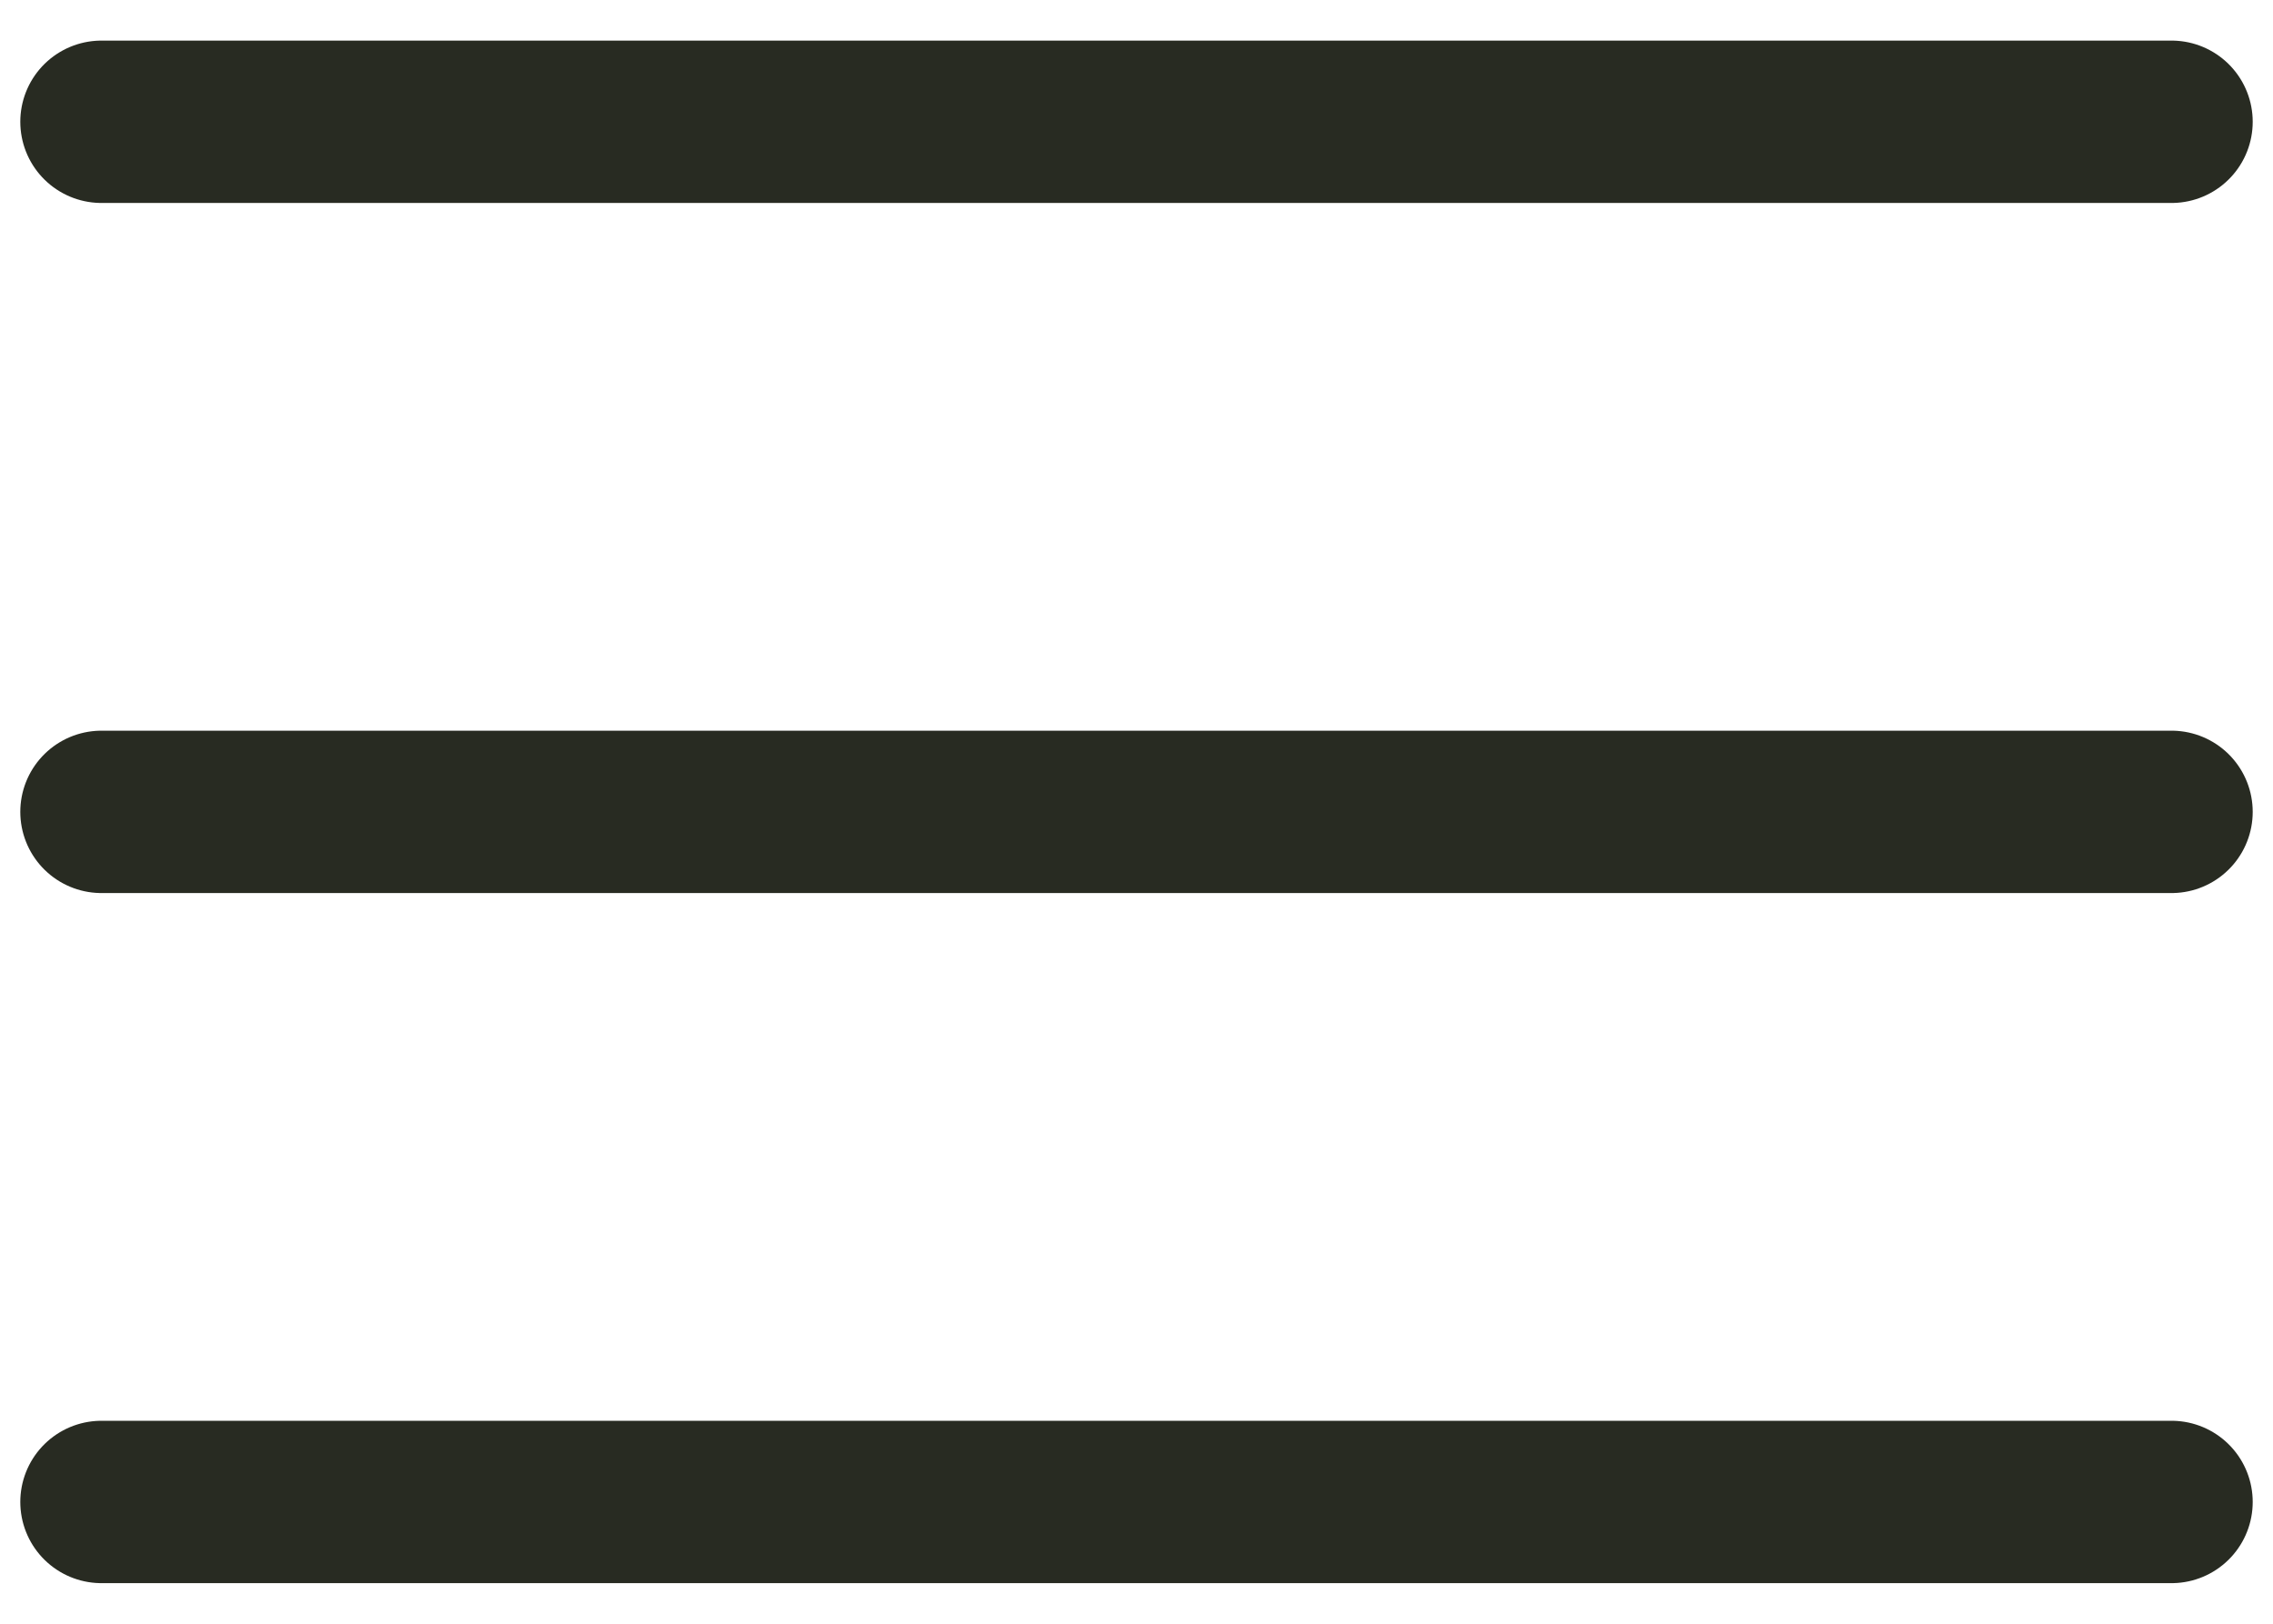
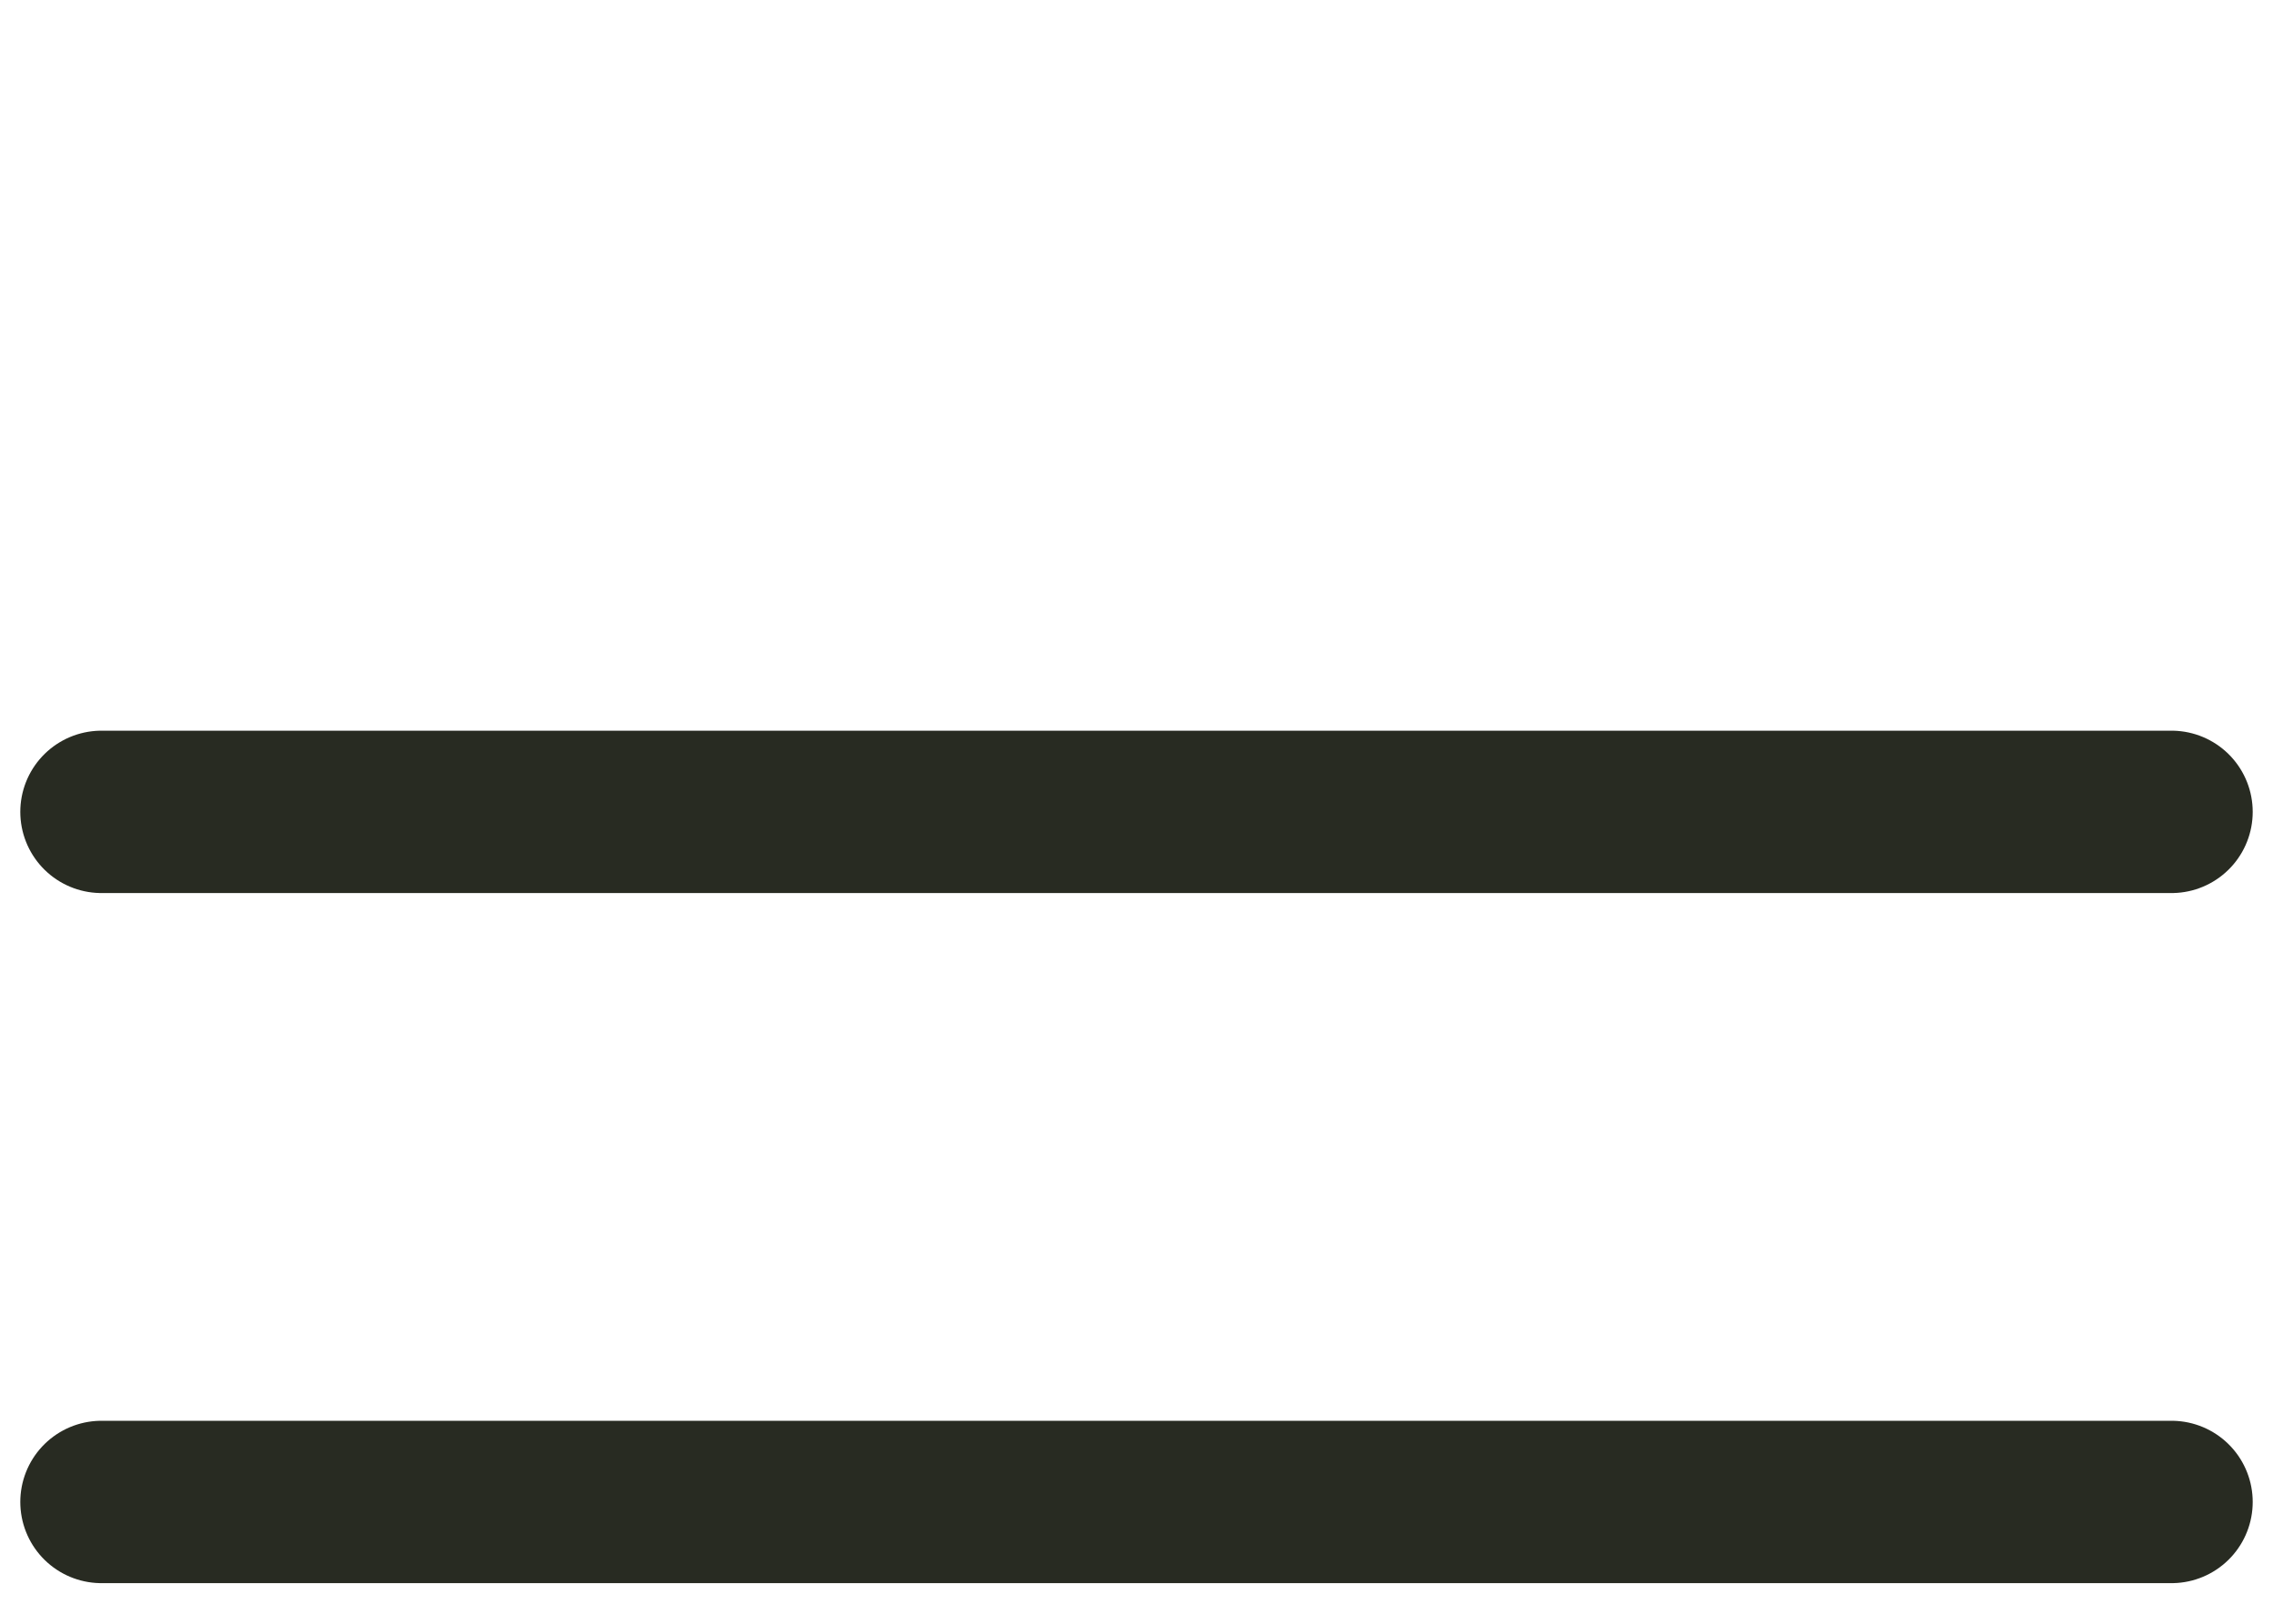
<svg xmlns="http://www.w3.org/2000/svg" width="28" height="20" viewBox="0 0 28 20" fill="none">
  <path d="M1.25 10H26.75" stroke="#282B22" stroke-width="2" stroke-linecap="round" stroke-linejoin="round" />
-   <path d="M1.25 1.5H26.75" stroke="#282B22" stroke-width="2" stroke-linecap="round" stroke-linejoin="round" />
  <path d="M1.25 18.5H26.75" stroke="#282B22" stroke-width="2" stroke-linecap="round" stroke-linejoin="round" />
</svg>